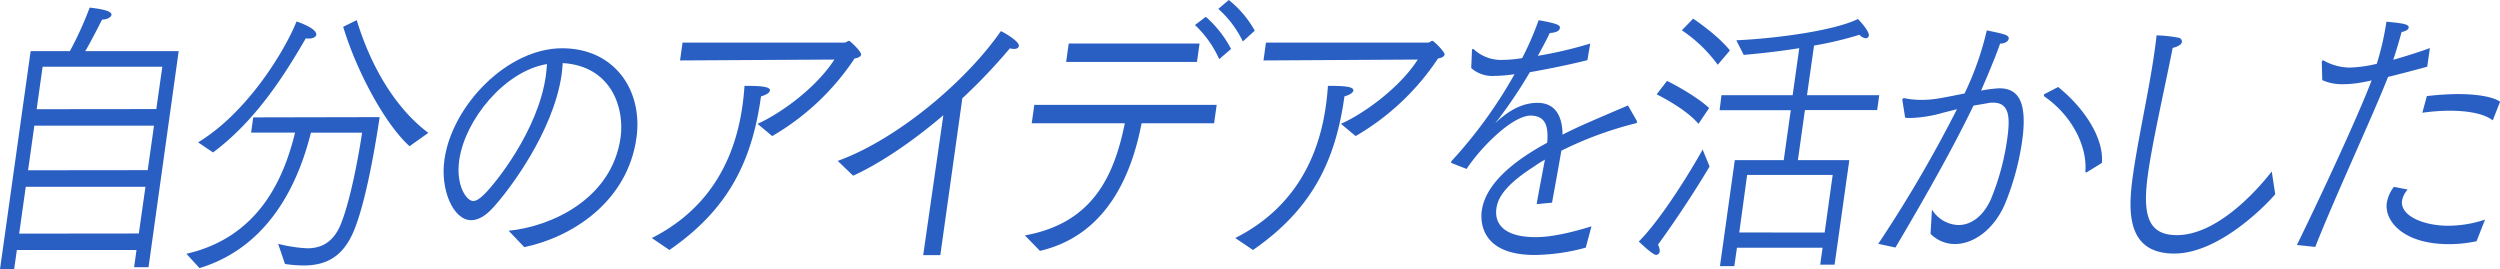
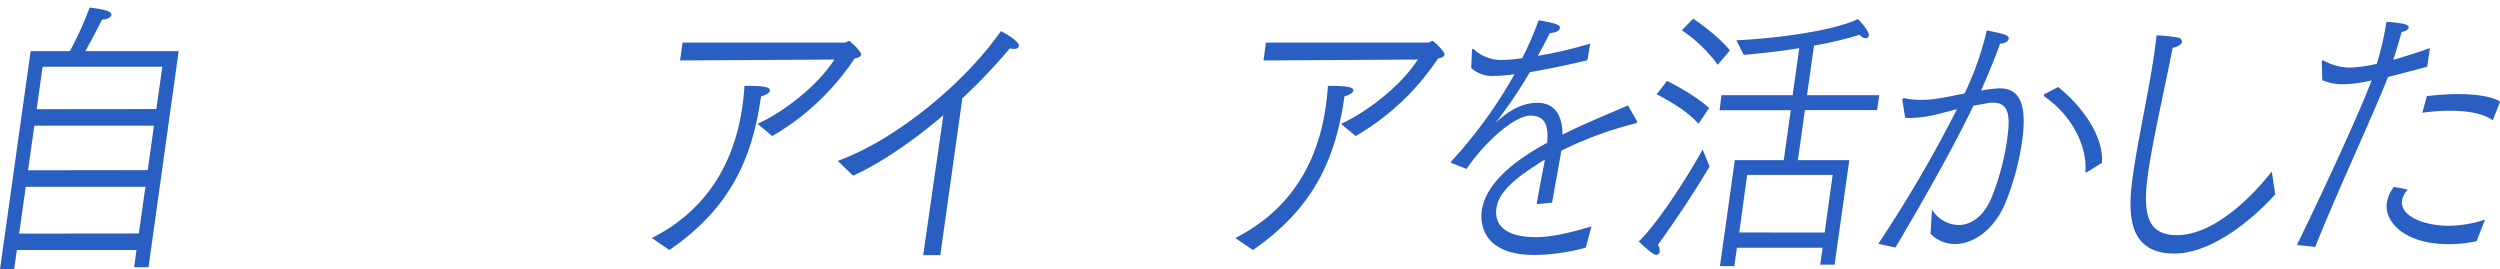
<svg xmlns="http://www.w3.org/2000/svg" id="レイヤー_1" data-name="レイヤー 1" viewBox="0 0 562.02 60.53">
  <defs>
    <style>.cls-1{fill:#295fc3;}</style>
  </defs>
  <path class="cls-1" d="M6.89,11.49h8.82a77.61,77.61,0,0,0,4.45-9.78c2.85.32,5,.78,4.9,1.64-.07.52-1,1.05-2.1,1.05-.21.33-2.26,4.53-3.79,7.09h21L33.39,60.07H30.15l.54-3.87H3.79l-.61,4.33H0Zm24.32,41L32.7,42H5.79L4.31,52.52Zm2-14.24,1.41-10H7.72L6.31,38.28Zm1.93-13.73L36.49,15H9.58L8.24,24.55Z" />
-   <path class="cls-1" d="M41.9,57.05c17-3.87,22.19-18.12,24.43-27.24H56.45l.48-3.42,28.42-.06c-1.13,7.61-3.22,19.3-5.76,25.47s-6.52,7.88-11.38,7.88a30.68,30.68,0,0,1-4.14-.33l-1.54-4.53a33.86,33.86,0,0,0,6.51,1c2.95,0,5.73-1.12,7.48-5.19,2.1-5,4-14.84,4.88-20.81H69.9C67.73,38.47,62,55.08,44.85,60.27ZM44.53,32c11.29-6.82,19.7-21,22.13-27.18,2.5.86,4.57,2,4.44,3-.07.52-.79.85-1.68.85a2.06,2.06,0,0,1-.66-.07C64.4,16.08,57.87,26.85,47.89,34.27ZM80.2,4.53C83.41,15.1,89,24.42,96.29,29.87l-4.22,3c-5.6-5.05-11.95-17-14.92-26.85Z" />
-   <path class="cls-1" d="M114.35,51.87c9.51-.92,23.21-7.09,25.16-20.95.94-6.69-2.09-16.08-13-16.74-.07.85-.13,1.71-.26,2.63C124.38,29.74,114.26,43,110.84,46.68c-1.79,2-3.47,2.82-4.92,2.82-4.08,0-7-7-6-13.65,1.7-12.08,14.07-25,26.46-25,11.77,0,18.21,9.46,16.7,20.16-2,14.24-14.29,22.26-25.22,24.55ZM103.24,36c-.82,5.84,1.72,9.19,3.12,9.19.67,0,1.46-.46,2.5-1.51,2.52-2.43,12.12-14.38,13.84-26.59.13-.92.2-1.84.27-2.69C113.36,16,104.51,27,103.24,36Z" />
  <path class="cls-1" d="M146.54,53.51C158.62,47.4,165.05,37,166.9,23.83c.21-1.44.36-2.95.47-4.53,3.46,0,5.84.13,5.71,1.05-.07.53-.87,1-2,1.32-2,14.44-7.24,25.34-20.59,34.53Zm6.9-43.93h36.34c.5,0,.72-.39,1.12-.39.22,0,2.78,2.43,2.69,3.09-.07.46-.78.78-1.46.85A55.9,55.9,0,0,1,173.6,30.59l-3.3-2.75c5.42-2.43,13.33-8.28,17.27-14.45l-34.69.2Z" />
  <path class="cls-1" d="M188.33,36.17C201.74,31.32,217.26,18.19,225,7c.79.33,4.19,2.3,4.05,3.35-.06.39-.43.65-1.1.65a5.27,5.27,0,0,1-.93-.13,126,126,0,0,1-10.68,11.23l-4.95,35.26h-3.85l4.53-31.45c-7.23,6.17-14.56,11-20.28,13.59Z" />
-   <path class="cls-1" d="M230.4,52.92c15.4-2.76,20.11-13.59,22.47-25.21H231.94l.58-4.14h41l-.58,4.14h-16.3c-2.29,11.88-8,25.21-22.85,28.69Zm9.86-43.14h29.41l-.58,4.14H239.68Zm30.82-6A25.28,25.28,0,0,1,276.76,11l-2.67,2.3a24.17,24.17,0,0,0-5.45-7.68ZM276.24,0a23.23,23.23,0,0,1,5.84,6.89L279.4,9.32A23.24,23.24,0,0,0,273.89,2Z" />
  <path class="cls-1" d="M277.7,53.51C289.78,47.4,296.21,37,298.06,23.83c.2-1.44.36-2.95.47-4.53,3.46,0,5.84.13,5.71,1.05-.07.53-.87,1-2,1.32C300.24,36.11,295,47,281.68,56.2Zm6.9-43.93h36.34c.5,0,.72-.39,1.11-.39.23,0,2.79,2.43,2.7,3.09-.07.46-.78.78-1.46.85a55.9,55.9,0,0,1-18.53,17.46l-3.3-2.75c5.42-2.43,13.33-8.28,17.27-14.45l-34.69.2Z" />
  <path class="cls-1" d="M326.45,36.7c-.16-.07-.27-.13-.25-.26a.73.73,0,0,1,.15-.27,103.43,103.43,0,0,0,14.13-19.49,35,35,0,0,1-4.58.39,7.16,7.16,0,0,1-5.16-1.77l.17-4c0-.13.1-.33.27-.33,0,0,.05.07.1.07a9,9,0,0,0,6,2.43h.39a30.78,30.78,0,0,0,4.52-.4,68.38,68.38,0,0,0,3.71-8.53c4.52.79,4.86,1.18,4.77,1.77s-.69,1-2.27,1.12c-.8,1.7-1.85,3.61-2.68,5.12a93.88,93.88,0,0,0,11.78-2.76l-.64,3.74c-4.22,1.05-8.94,2-12.94,2.7a107.54,107.54,0,0,1-7.27,10.83c-.33.33-.46.52-.41.52l.51-.46c2.36-2.1,5.31-4,8.88-4,4,0,5.62,2.95,5.64,7.16,2.83-1.45,4.38-2.17,14.71-6.57l2,3.48c0,.13.08.2.07.26s-.14.2-.32.27A81.6,81.6,0,0,0,351,33.88c-.42,2.56-1.61,9.06-2.09,11.68l-3.45.33c.38-2.36,1.37-7.42,1.85-10a24.86,24.86,0,0,0-2.39,1.51C337.7,42,336.66,45,336.4,46.88c-.16,1.18-.68,6.43,8.87,6.43,3.62,0,8.3-1.12,12.51-2.43l-1.29,4.79A45,45,0,0,1,345,57.32c-12,0-12.25-7.42-11.88-10,.59-4.2,4.13-9.52,14.7-15.23.33-3.87-.43-6-3.66-6.11-4.19,0-11.28,7.16-14.46,12Z" />
  <path class="cls-1" d="M384.33,37.42C381.63,42,377,49.17,372.72,55a2.84,2.84,0,0,1,.4,1.51.85.85,0,0,1-.78.79c-.56,0-2-1.18-3.93-3,5.32-5.32,12.24-16.81,14.35-20.68Zm-9.57-19.23c1,.46,6.61,3.41,9.46,6.1l-2.39,3.55c-2.73-3.22-8.14-6-9.4-6.63Zm5.88-14c.86.59,5.65,3.87,8.26,7.15l-2.74,3.22a32,32,0,0,0-8.07-7.75ZM390,36h11l1.58-11.23h-16L387,21.4h16l1.49-10.57C400.37,11.49,396,12,392,12.34l-1.66-3.28c9.61-.46,22.14-2.23,27.35-4.79.24.26,2.58,2.69,2.44,3.74a.68.68,0,0,1-.7.59,2.09,2.09,0,0,1-1.4-.79,76.85,76.85,0,0,1-10.22,2.43L406.23,21.4h16.24L422,24.75H405.76L404.18,36h11.56l-3.31,23.5H409.2l.53-3.81H390.48l-.59,4.14h-3.23Zm20.2,16.28L412,39.33H392.77L391,52.26Z" />
  <path class="cls-1" d="M422.24,54.82a295.52,295.52,0,0,0,17.7-30.27l-3.12.79a28.89,28.89,0,0,1-7.26,1.18,8.59,8.59,0,0,1-1.27-.06l-.62-3.94a.19.19,0,0,0,0-.13.38.38,0,0,1,.39-.33,18.47,18.47,0,0,0,3.79.39c2.46,0,3.6-.19,9.8-1.44a68.26,68.26,0,0,0,5-14.18c.81.19,3.1.59,4.16,1,.58.2.81.53.77.86-.08.59-.83,1.11-1.95,1.11-.68,2.1-2.55,6.63-4.27,10.57a29.2,29.2,0,0,1,4.09-.52c4.08,0,6.43,2.69,5.14,11.88A59.27,59.27,0,0,1,450.67,46c-2.55,5.77-7.11,8.86-11.18,8.86a7.66,7.66,0,0,1-5.49-2.3l.32-5.45a7.25,7.25,0,0,0,5.93,3.48c2.68,0,5.43-1.7,7.28-5.71a55.61,55.61,0,0,0,3.71-13.65c.66-4.73.58-8.15-3.16-8.15a4.53,4.53,0,0,0-1,.07c-1.08.2-2.23.39-3.43.59-4.17,8.67-9.78,18.78-17.54,31.91Zm40.45-35.26c6.12,4.93,10.31,11.69,9.83,17.07l-3.24,2c-.12.07-.18.14-.29.14s-.16-.07-.18-.33c.4-5.26-2.7-12.21-9.2-16.74a.29.29,0,0,1-.13-.27.94.94,0,0,1,.09-.26Z" />
  <path class="cls-1" d="M511.49,43.66C509.75,45.76,499,57,488.8,57c-10.83,0-10.42-9.65-9.3-17.6,1.15-8.2,3.61-19,4.83-27.64.18-1.31.37-2.63.48-3.81a30.86,30.86,0,0,1,4.95.53.91.91,0,0,1,.76.92c-.07.52-.65,1-2.09,1.38-1.79,9.12-4.47,20.68-5.54,28.29-1.28,9.13-.1,13.79,6.49,13.79,8.71,0,17.51-9.39,21.33-14.31Z" />
  <path class="cls-1" d="M516.36,55.08c5.31-10.83,13.71-28.88,16.8-37-1.15.26-2.18.46-3.1.59a22.18,22.18,0,0,1-3.38.26,10.78,10.78,0,0,1-4.62-.92l-.1-4c0-.26.12-.46.28-.46l.16.07a12.23,12.23,0,0,0,5.92,1.57,29.85,29.85,0,0,0,6-.85,63,63,0,0,0,2.17-9.46c3.47.33,5.11.53,5,1.32-.05.39-.5.78-1.59,1-.45,1.64-1.21,4.27-1.88,6.24,2.79-.79,5.71-1.71,8.24-2.63L545.66,15c-2.67.72-5.86,1.57-8.81,2.3-3.39,8.66-12,27.11-16.36,38.21Zm24.91-12.47A5.08,5.08,0,0,0,540,45.1c-.48,3.42,4.85,5.65,10.37,5.65a26.49,26.49,0,0,0,8.29-1.38l-1.91,4.86a30.14,30.14,0,0,1-6.18.66c-10.38,0-14.55-5.26-14-9.26A8.06,8.06,0,0,1,538.17,42Zm4.3-21a60.91,60.91,0,0,1,7-.46c4,0,7.74.53,9.47,1.71l-1.65,4.2c-2-1.58-5.78-2.17-9.74-2.17a45.48,45.48,0,0,0-6.09.46Z" />
</svg>